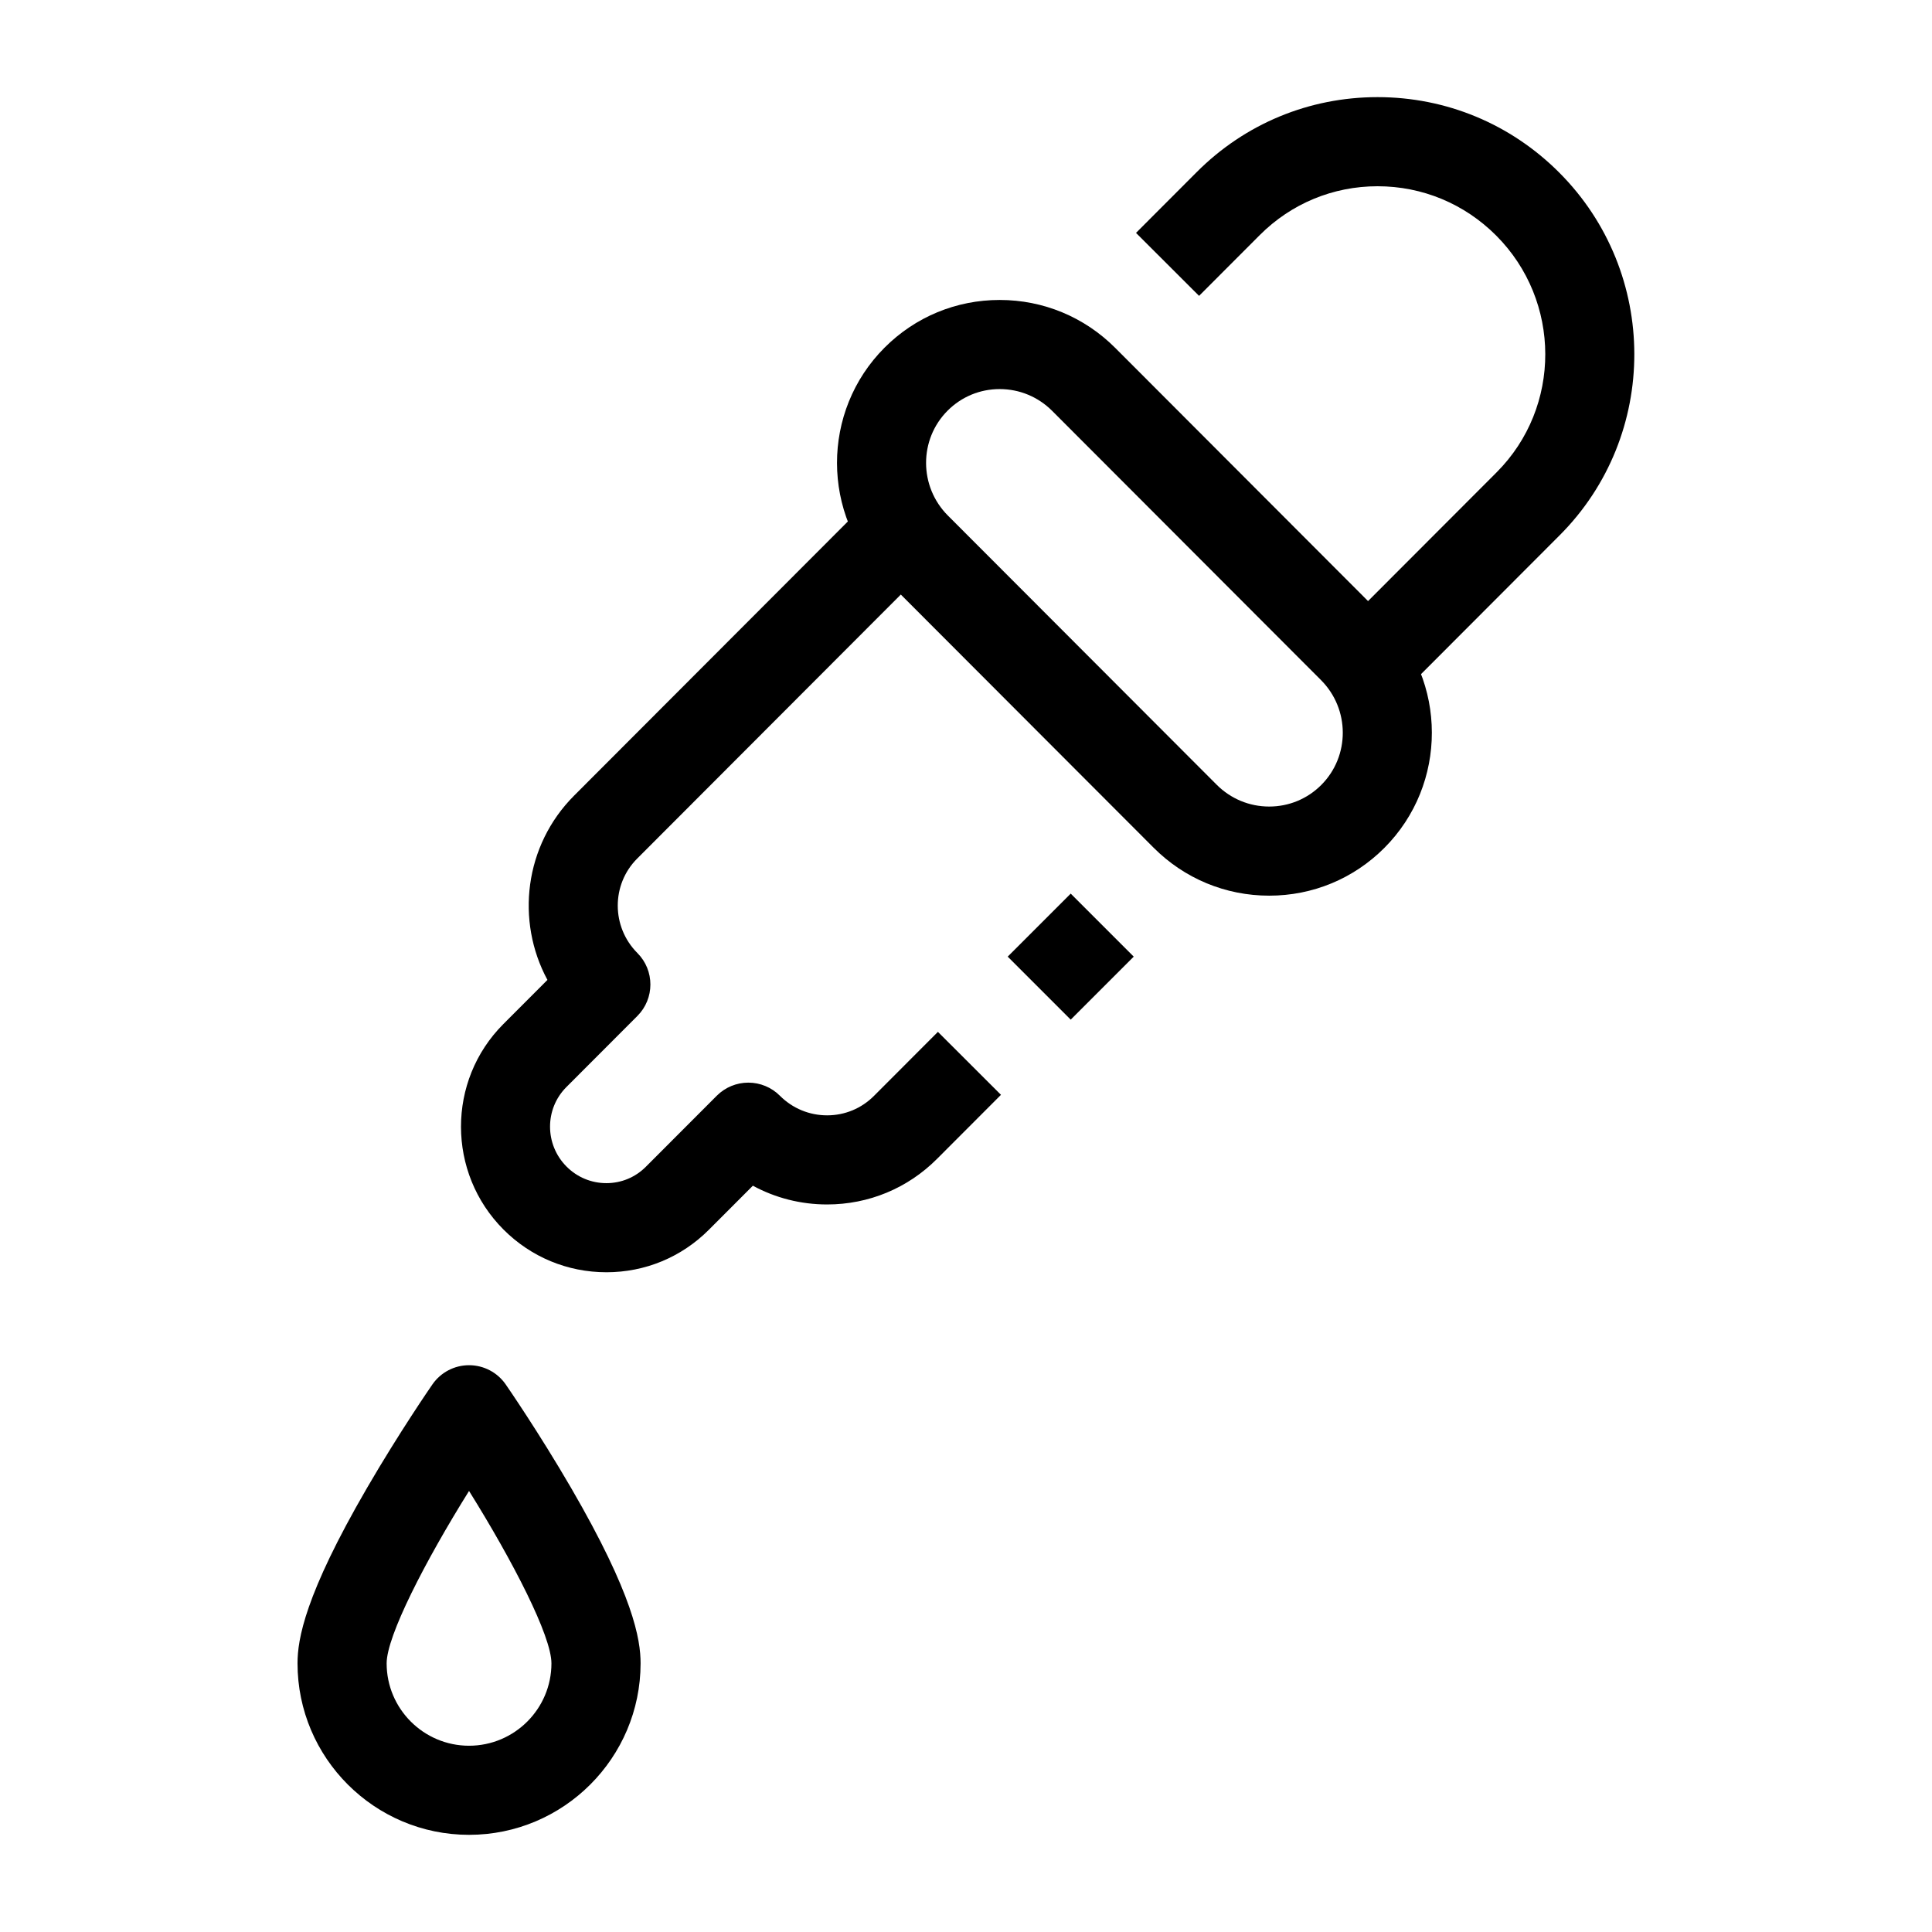
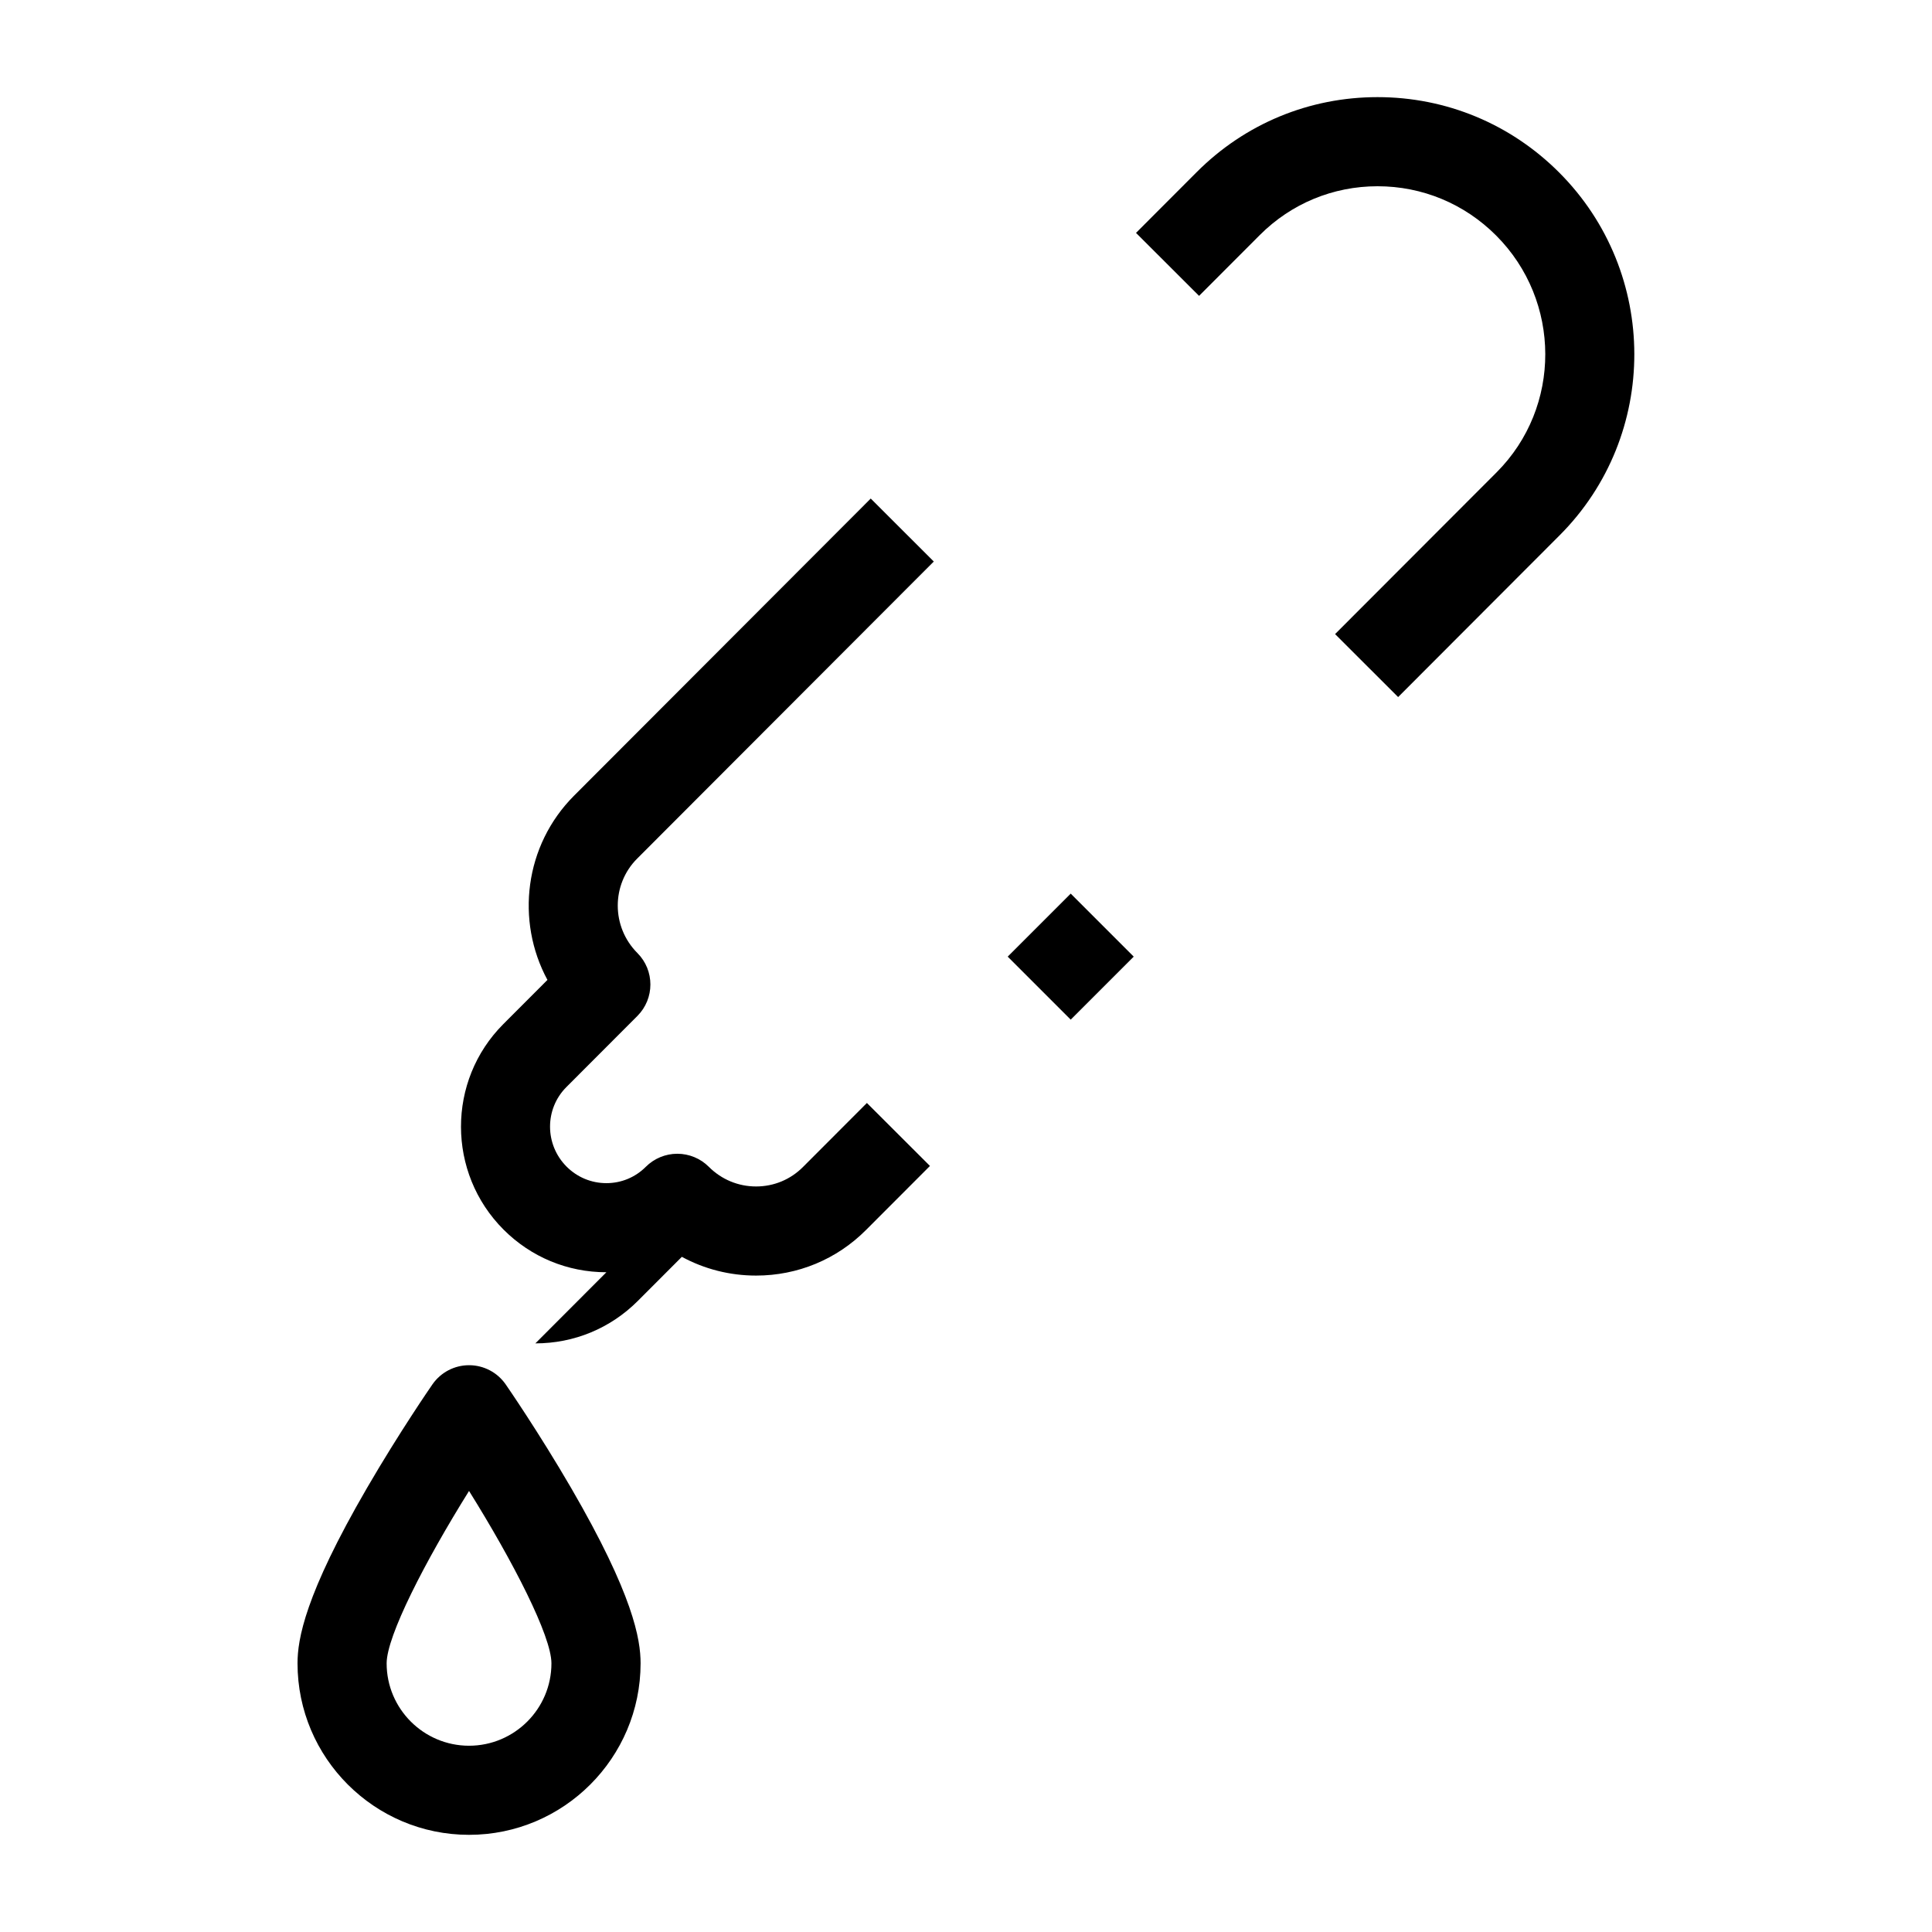
<svg xmlns="http://www.w3.org/2000/svg" fill="#000000" width="800px" height="800px" version="1.1" viewBox="144 144 512 512">
  <g>
    <path d="m268.3 630.25c-25.062 0-45.453-20.387-45.453-45.445 0-6.352 1.91-18.078 18.422-46.5 8.547-14.711 16.969-26.91 17.324-27.422 2.207-3.188 5.836-5.09 9.711-5.09s7.504 1.902 9.711 5.09c0.355 0.512 8.773 12.711 17.324 27.422 16.512 28.422 18.422 40.148 18.422 46.5-0.012 25.059-20.398 45.445-45.461 45.445zm0-91.133c-11.707 18.758-21.836 38.465-21.836 45.688 0 12.039 9.797 21.832 21.836 21.832 12.043 0 21.836-9.793 21.836-21.832 0-7.223-10.129-26.93-21.836-45.688z" />
-     <path d="m480.35 381.36c-11.566 0-22.449-4.516-30.637-12.715l-71.23-71.332c-16.863-16.887-16.895-44.328-0.07-61.176 8.141-8.156 18.977-12.645 30.508-12.645 11.566 0 22.449 4.516 30.637 12.715l71.23 71.332c16.863 16.887 16.895 44.328 0.07 61.176-8.145 8.152-18.977 12.645-30.508 12.645zm-71.43-134.25c-5.215 0-10.113 2.031-13.793 5.715-7.637 7.648-7.606 20.117 0.07 27.801l71.23 71.332c3.727 3.731 8.672 5.785 13.922 5.785 5.215 0 10.117-2.031 13.797-5.715 7.637-7.648 7.602-20.117-0.07-27.801l-71.23-71.332c-3.727-3.731-8.672-5.785-13.926-5.785z" />
-     <path d="m304.7 481.16c-10.293 0-19.977-4.019-27.262-11.312-15.004-15.027-15.031-39.449-0.059-54.445l11.699-11.715c-8.457-15.652-6.109-35.641 7.055-48.828l78.621-78.738 16.711 16.688-78.621 78.738c-6.867 6.875-6.836 18.094 0.066 25.008 4.602 4.609 4.602 12.078 0 16.688l-18.82 18.848c-5.785 5.793-5.758 15.246 0.059 21.07 2.824 2.828 6.57 4.383 10.551 4.383 3.949 0 7.656-1.535 10.441-4.324l18.82-18.848c2.215-2.219 5.223-3.465 8.355-3.465 3.133 0 6.141 1.246 8.355 3.465 3.352 3.356 7.797 5.203 12.523 5.203 4.688 0 9.094-1.824 12.402-5.137l16.961-16.988 16.711 16.688-16.961 16.988c-7.769 7.781-18.109 12.066-29.113 12.066-6.984 0-13.703-1.723-19.676-4.969l-11.672 11.688c-7.246 7.254-16.887 11.25-27.148 11.25z" />
+     <path d="m304.7 481.16c-10.293 0-19.977-4.019-27.262-11.312-15.004-15.027-15.031-39.449-0.059-54.445l11.699-11.715c-8.457-15.652-6.109-35.641 7.055-48.828l78.621-78.738 16.711 16.688-78.621 78.738c-6.867 6.875-6.836 18.094 0.066 25.008 4.602 4.609 4.602 12.078 0 16.688l-18.82 18.848c-5.785 5.793-5.758 15.246 0.059 21.07 2.824 2.828 6.57 4.383 10.551 4.383 3.949 0 7.656-1.535 10.441-4.324c2.215-2.219 5.223-3.465 8.355-3.465 3.133 0 6.141 1.246 8.355 3.465 3.352 3.356 7.797 5.203 12.523 5.203 4.688 0 9.094-1.824 12.402-5.137l16.961-16.988 16.711 16.688-16.961 16.988c-7.769 7.781-18.109 12.066-29.113 12.066-6.984 0-13.703-1.723-19.676-4.969l-11.672 11.688c-7.246 7.254-16.887 11.25-27.148 11.25z" />
    <path d="m427.75 380.82 16.699 16.699-16.699 16.699-16.699-16.699z" />
    <path d="m514.52 328.73-16.711-16.688 42.809-42.867c17.246-17.27 17.188-45.426-0.125-62.762-8.406-8.422-19.57-13.055-31.43-13.055-11.793 0-22.875 4.594-31.199 12.93l-16.098 16.121-16.711-16.688 16.098-16.121c12.785-12.809 29.801-19.859 47.906-19.859 18.176 0 35.273 7.094 48.141 19.98 26.504 26.539 26.559 69.668 0.125 96.137z" />
  </g>
</svg>